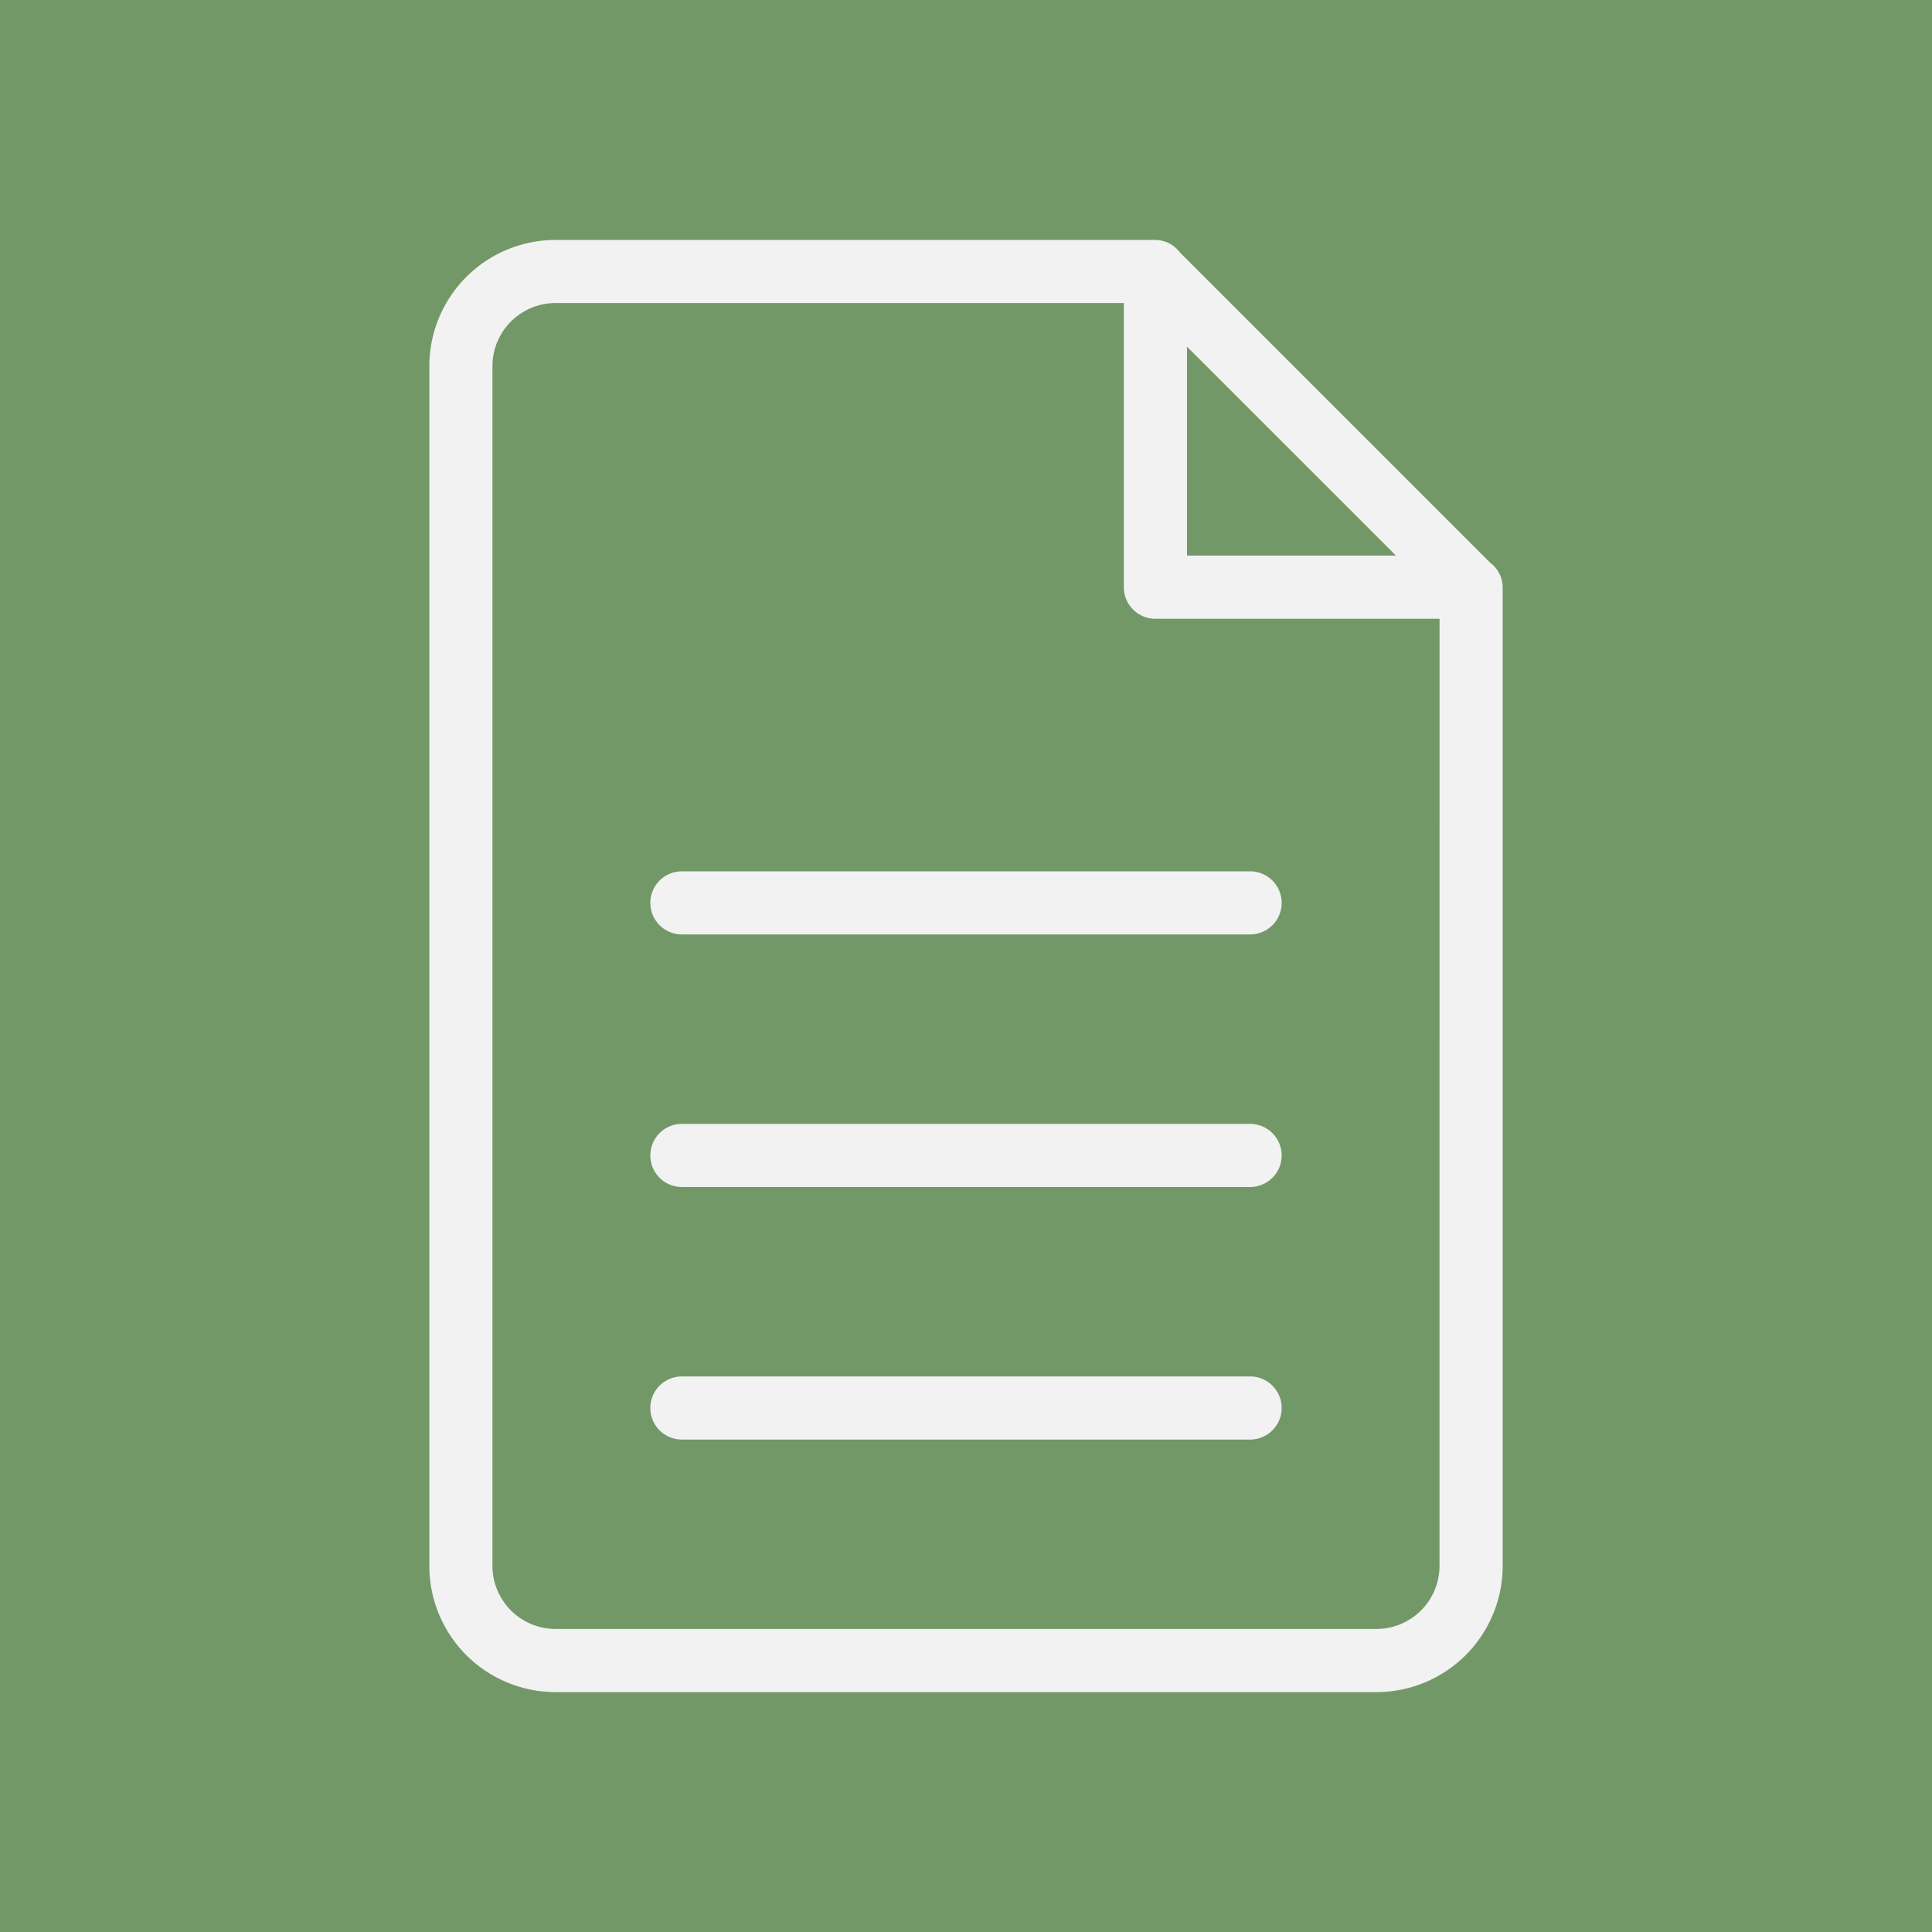
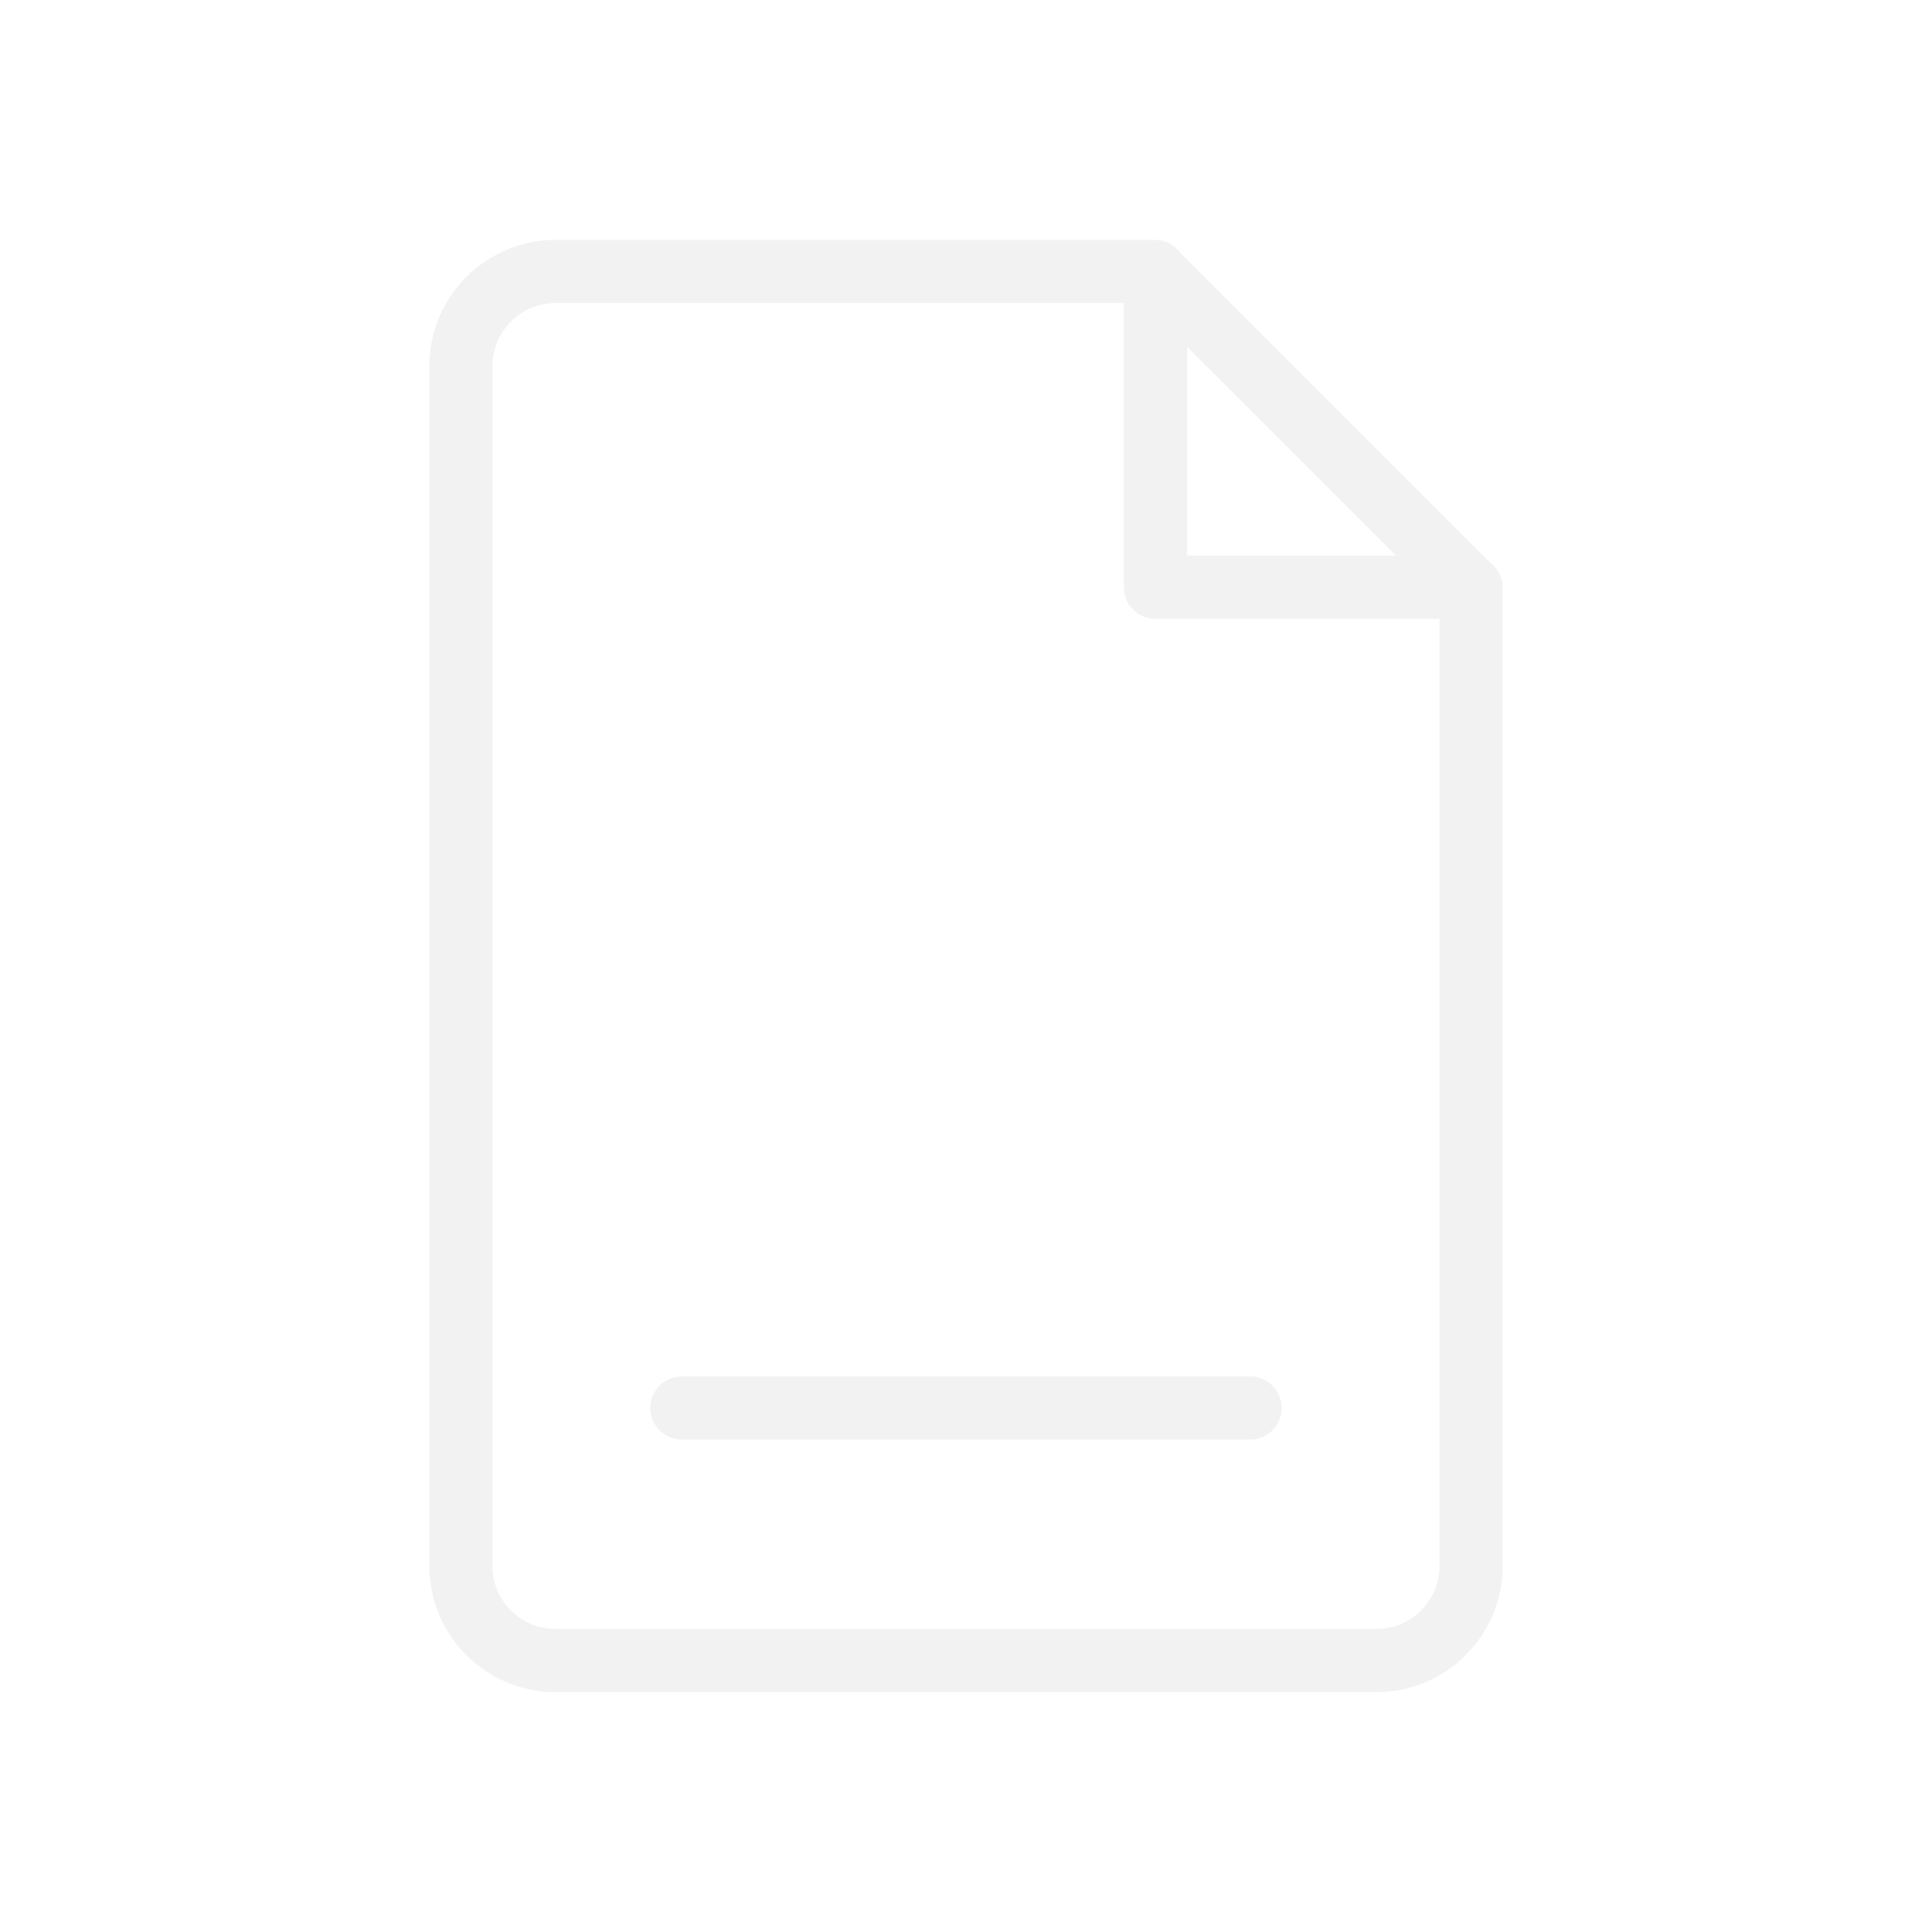
<svg xmlns="http://www.w3.org/2000/svg" width="36" height="36" viewBox="0 0 36 36">
  <g id="Gruppe_78" data-name="Gruppe 78" transform="translate(-500 -4640)">
    <g id="Gruppe_72" data-name="Gruppe 72" transform="translate(-623 3536)">
-       <rect id="Rechteck_26" data-name="Rechteck 26" width="36" height="36" transform="translate(1123 1104)" fill="#729868" />
-     </g>
-     <path id="Pfad_68" data-name="Pfad 68" d="M24.647,28.059H9.353A2.353,2.353,0,0,1,7,25.706V3.353A2.353,2.353,0,0,1,9.353,1H20.529a.579.579,0,0,1,.456.232l5.782,5.782A.577.577,0,0,1,27,7.471V25.706A2.353,2.353,0,0,1,24.647,28.059ZM21.118,2.989V6.882h3.894Zm4.706,5.07H20.529a.588.588,0,0,1-.588-.588V2.176H9.353A1.176,1.176,0,0,0,8.176,3.353V25.706a1.176,1.176,0,0,0,1.176,1.176H24.647a1.176,1.176,0,0,0,1.176-1.176ZM22.294,23.353H11.706a.588.588,0,1,1,0-1.176H22.294a.588.588,0,0,1,0,1.176Zm0-4.706H11.706a.588.588,0,1,1,0-1.176H22.294a.588.588,0,0,1,0,1.176Zm0-4.706H11.706a.588.588,0,1,1,0-1.176H22.294a.588.588,0,0,1,0,1.176Z" transform="translate(501 4643.471)" fill="#f2f2f2" fill-rule="evenodd" />
+       </g>
+     <path id="Pfad_68" data-name="Pfad 68" d="M24.647,28.059H9.353A2.353,2.353,0,0,1,7,25.706V3.353A2.353,2.353,0,0,1,9.353,1H20.529a.579.579,0,0,1,.456.232l5.782,5.782A.577.577,0,0,1,27,7.471V25.706A2.353,2.353,0,0,1,24.647,28.059ZM21.118,2.989V6.882h3.894Zm4.706,5.07H20.529a.588.588,0,0,1-.588-.588V2.176H9.353A1.176,1.176,0,0,0,8.176,3.353V25.706a1.176,1.176,0,0,0,1.176,1.176H24.647a1.176,1.176,0,0,0,1.176-1.176ZM22.294,23.353H11.706a.588.588,0,1,1,0-1.176H22.294a.588.588,0,0,1,0,1.176Zm0-4.706H11.706a.588.588,0,1,1,0-1.176H22.294a.588.588,0,0,1,0,1.176ZH11.706a.588.588,0,1,1,0-1.176H22.294a.588.588,0,0,1,0,1.176Z" transform="translate(501 4643.471)" fill="#f2f2f2" fill-rule="evenodd" />
  </g>
</svg>